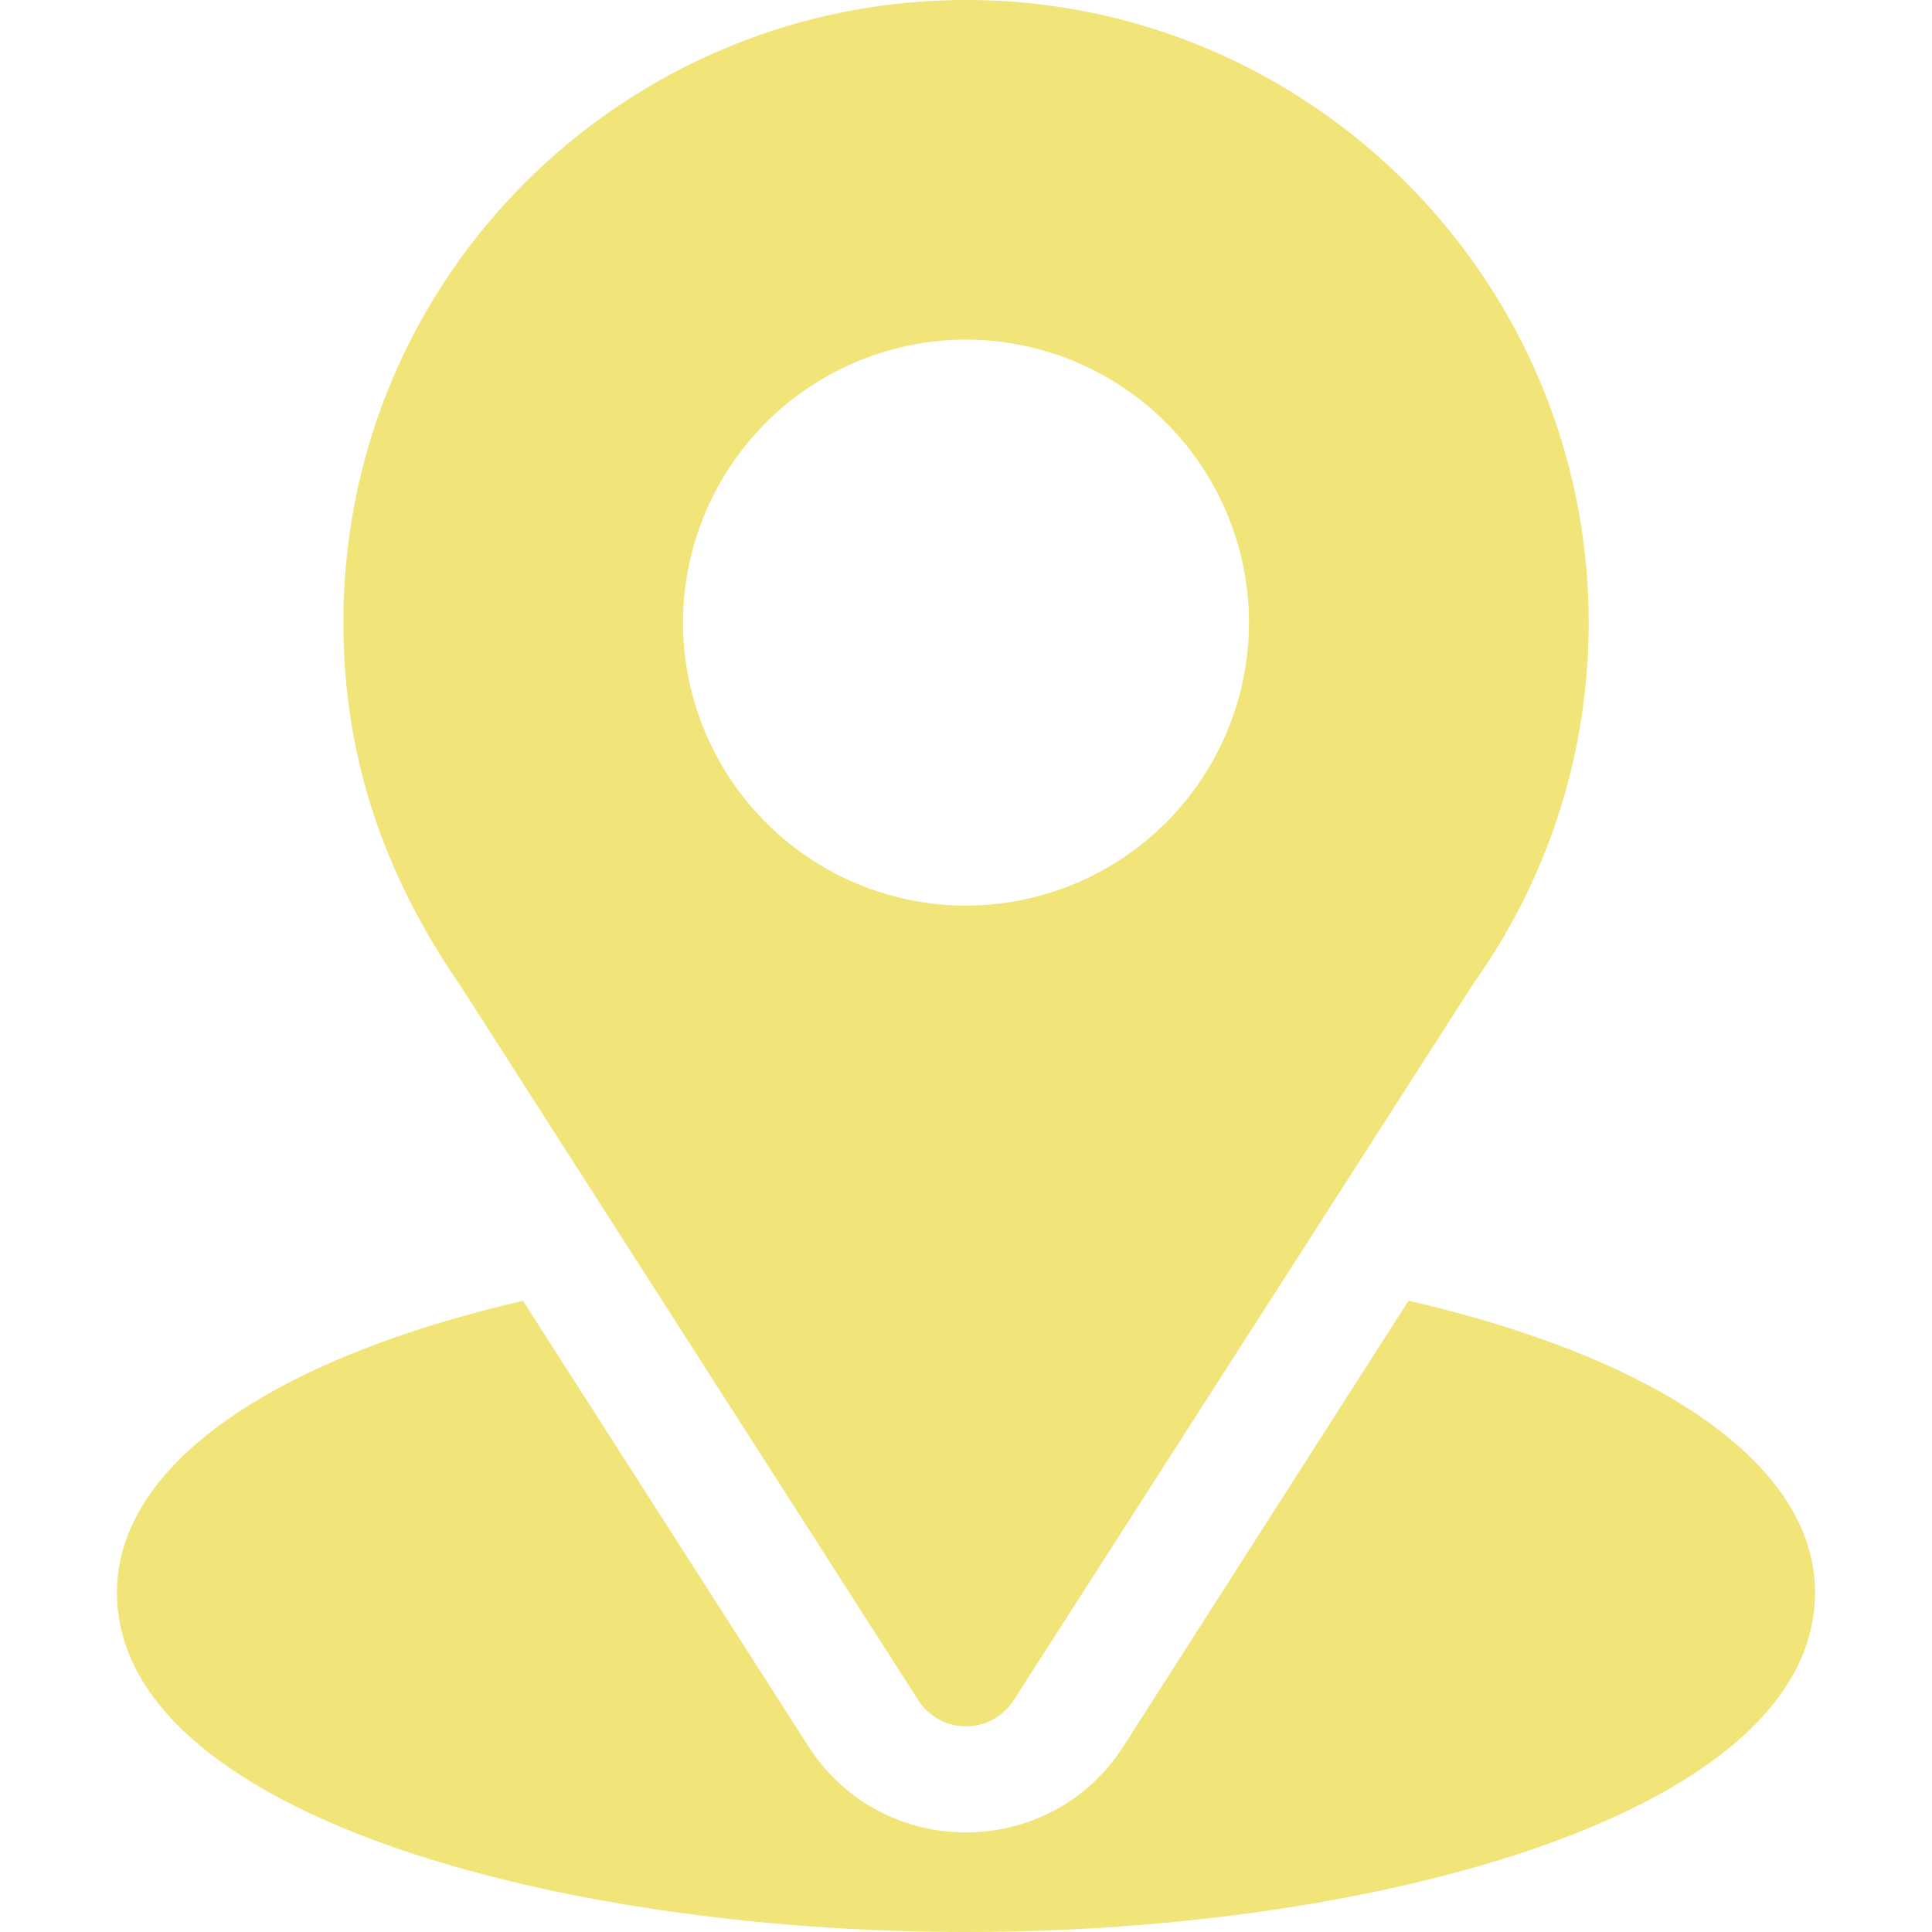
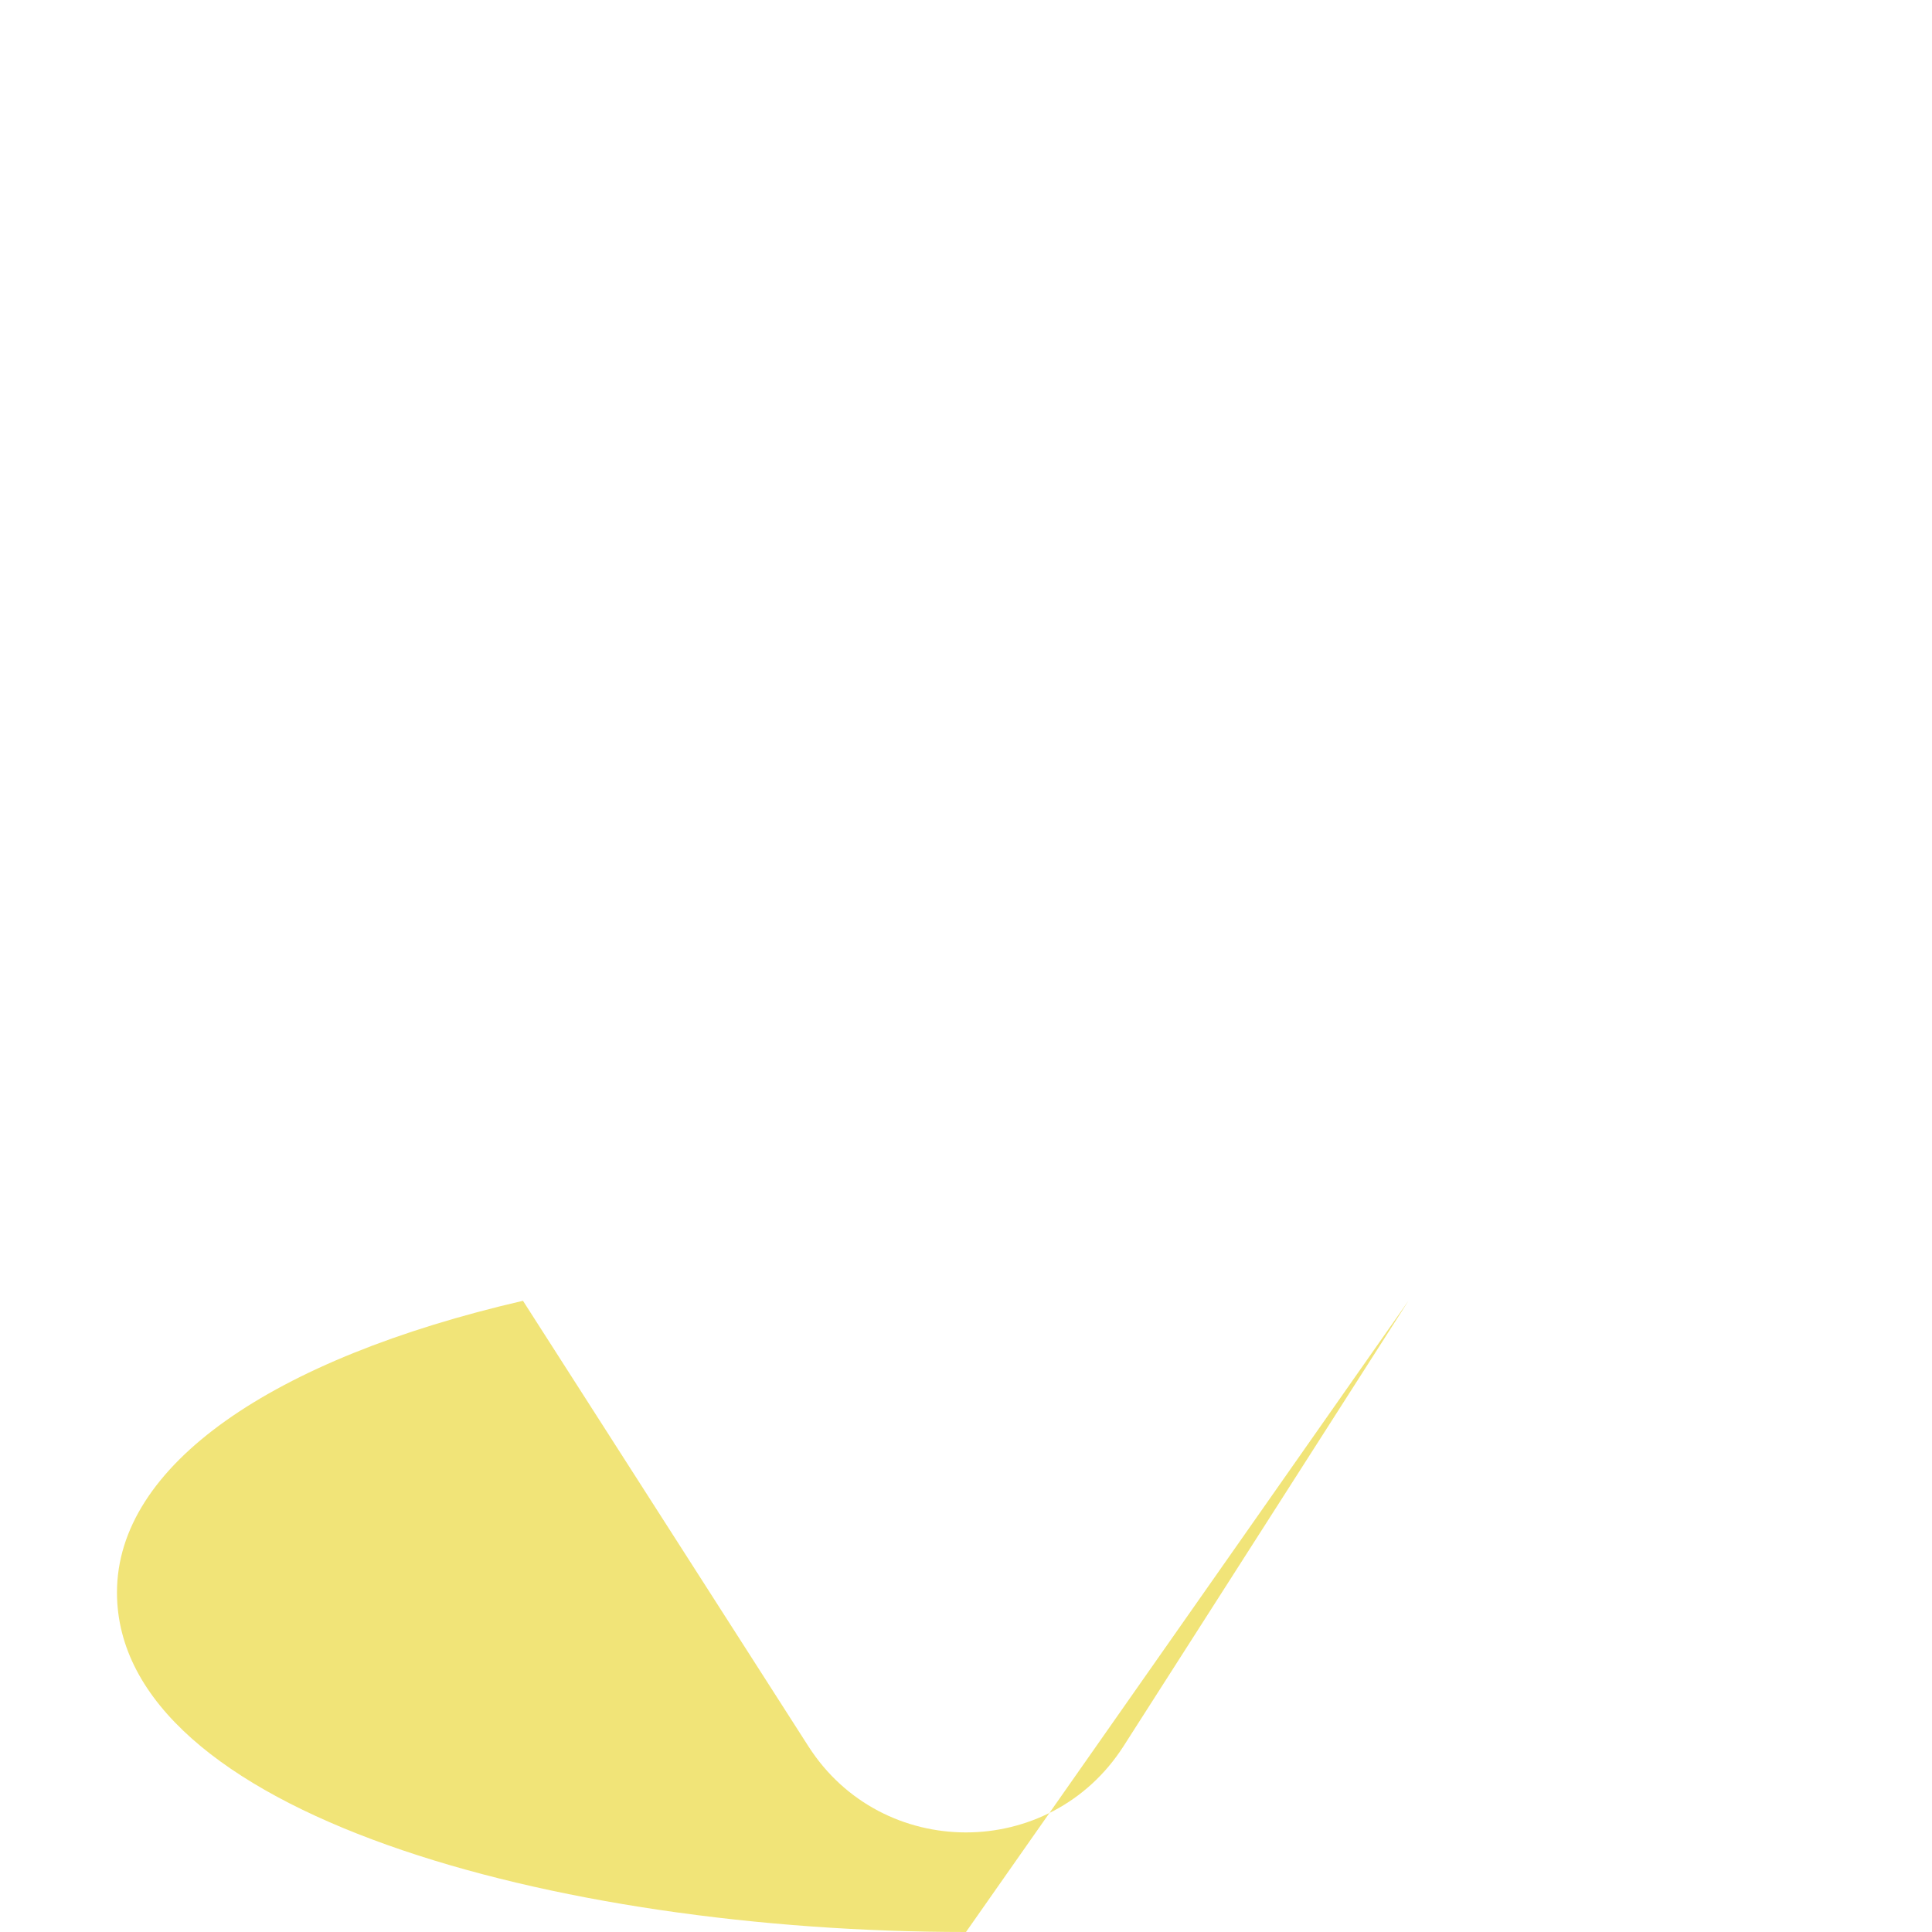
<svg xmlns="http://www.w3.org/2000/svg" width="42" height="42" fill="none">
-   <path fill="#F1E478" d="M21 0C13.62 0 7.465 5.945 7.465 13.535c0 2.888.868 5.463 2.533 7.876l9.966 15.551a1.23 1.23 0 0 0 2.072 0l10.01-15.604a13.475 13.475 0 0 0 2.49-7.823C34.535 6.072 28.462 0 21 0zm0 19.688a6.16 6.16 0 0 1-6.152-6.153A6.16 6.16 0 0 1 21 7.383a6.16 6.16 0 0 1 6.152 6.152A6.16 6.16 0 0 1 21 19.687z" />
-   <path fill="#F1E478" d="m30.62 28.276-6.197 9.687c-1.603 2.5-5.252 2.492-6.848.002l-6.206-9.687c-5.46 1.263-8.826 3.576-8.826 6.34C2.543 39.412 12.053 42 21 42c8.947 0 18.457-2.587 18.457-7.383 0-2.765-3.37-5.08-8.838-6.341z" />
+   <path fill="#F1E478" d="m30.62 28.276-6.197 9.687c-1.603 2.5-5.252 2.492-6.848.002l-6.206-9.687c-5.46 1.263-8.826 3.576-8.826 6.34C2.543 39.412 12.053 42 21 42z" />
</svg>